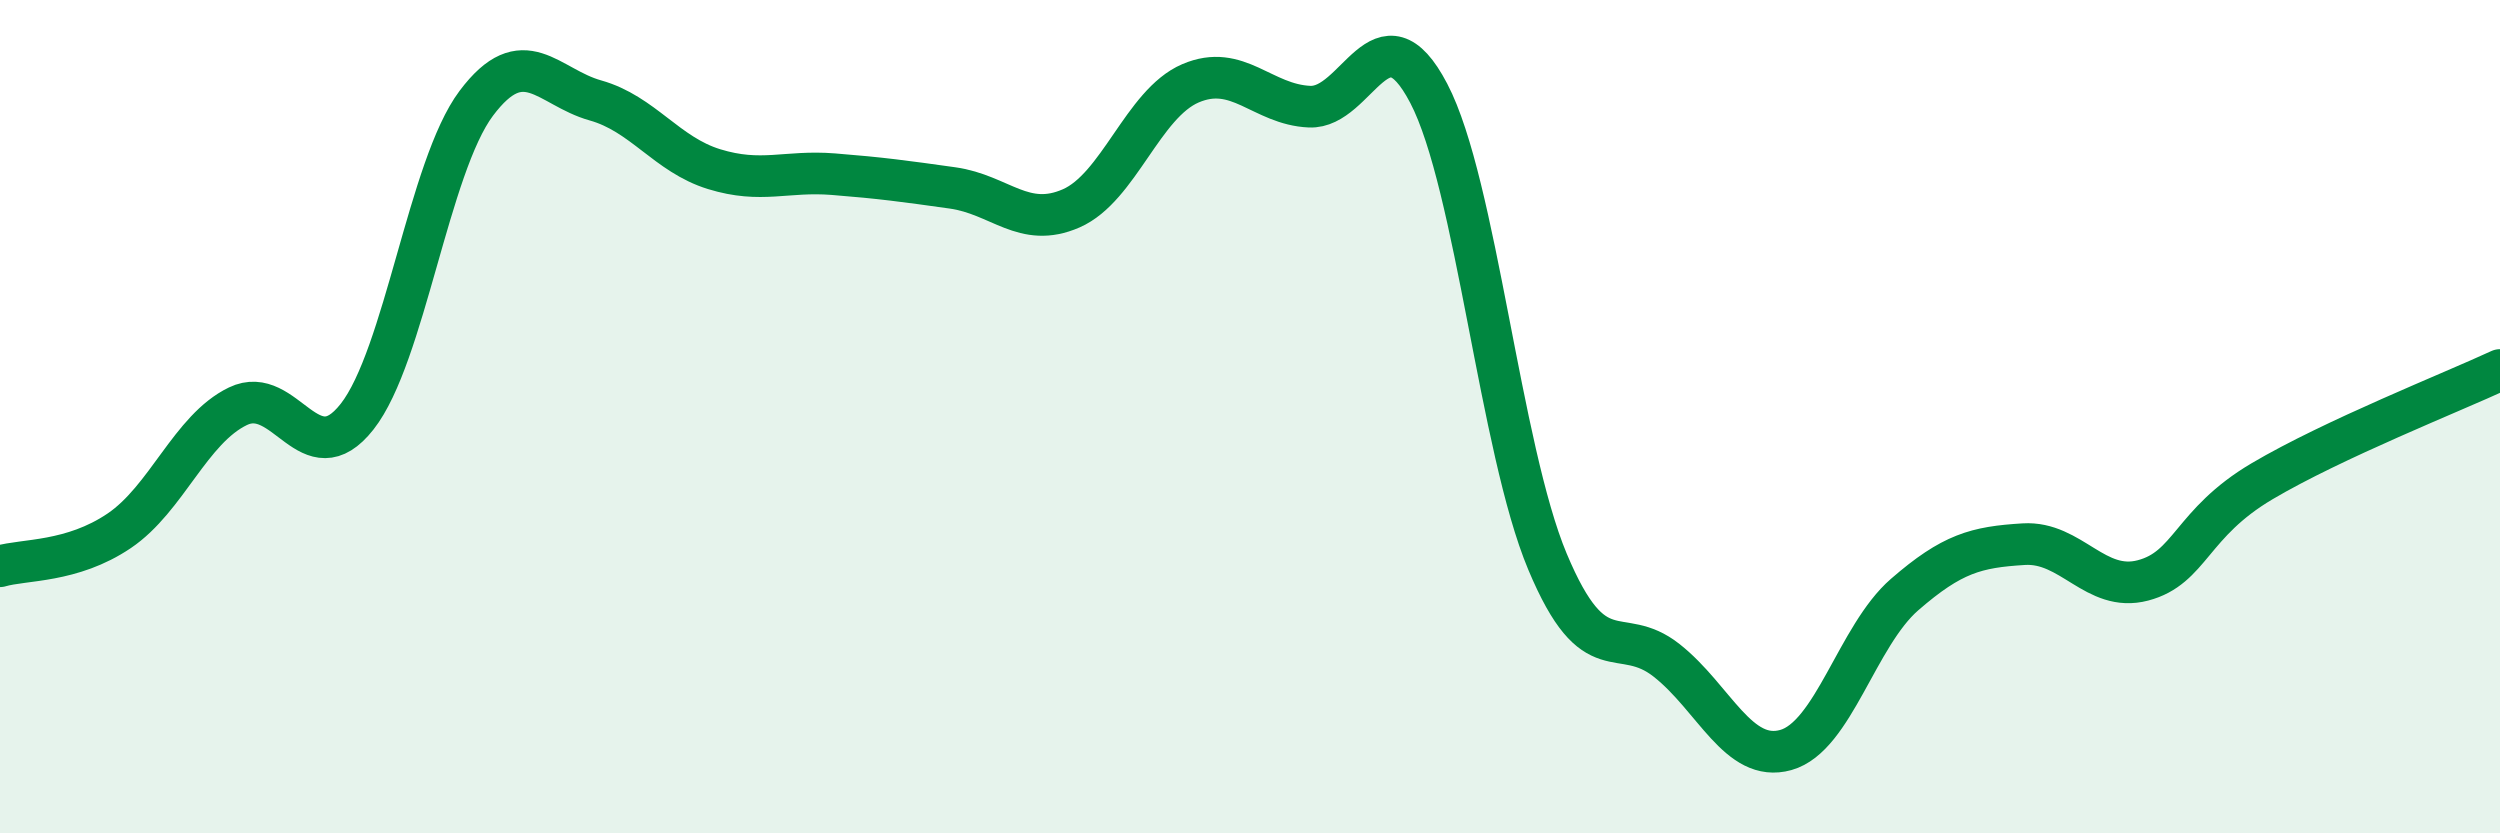
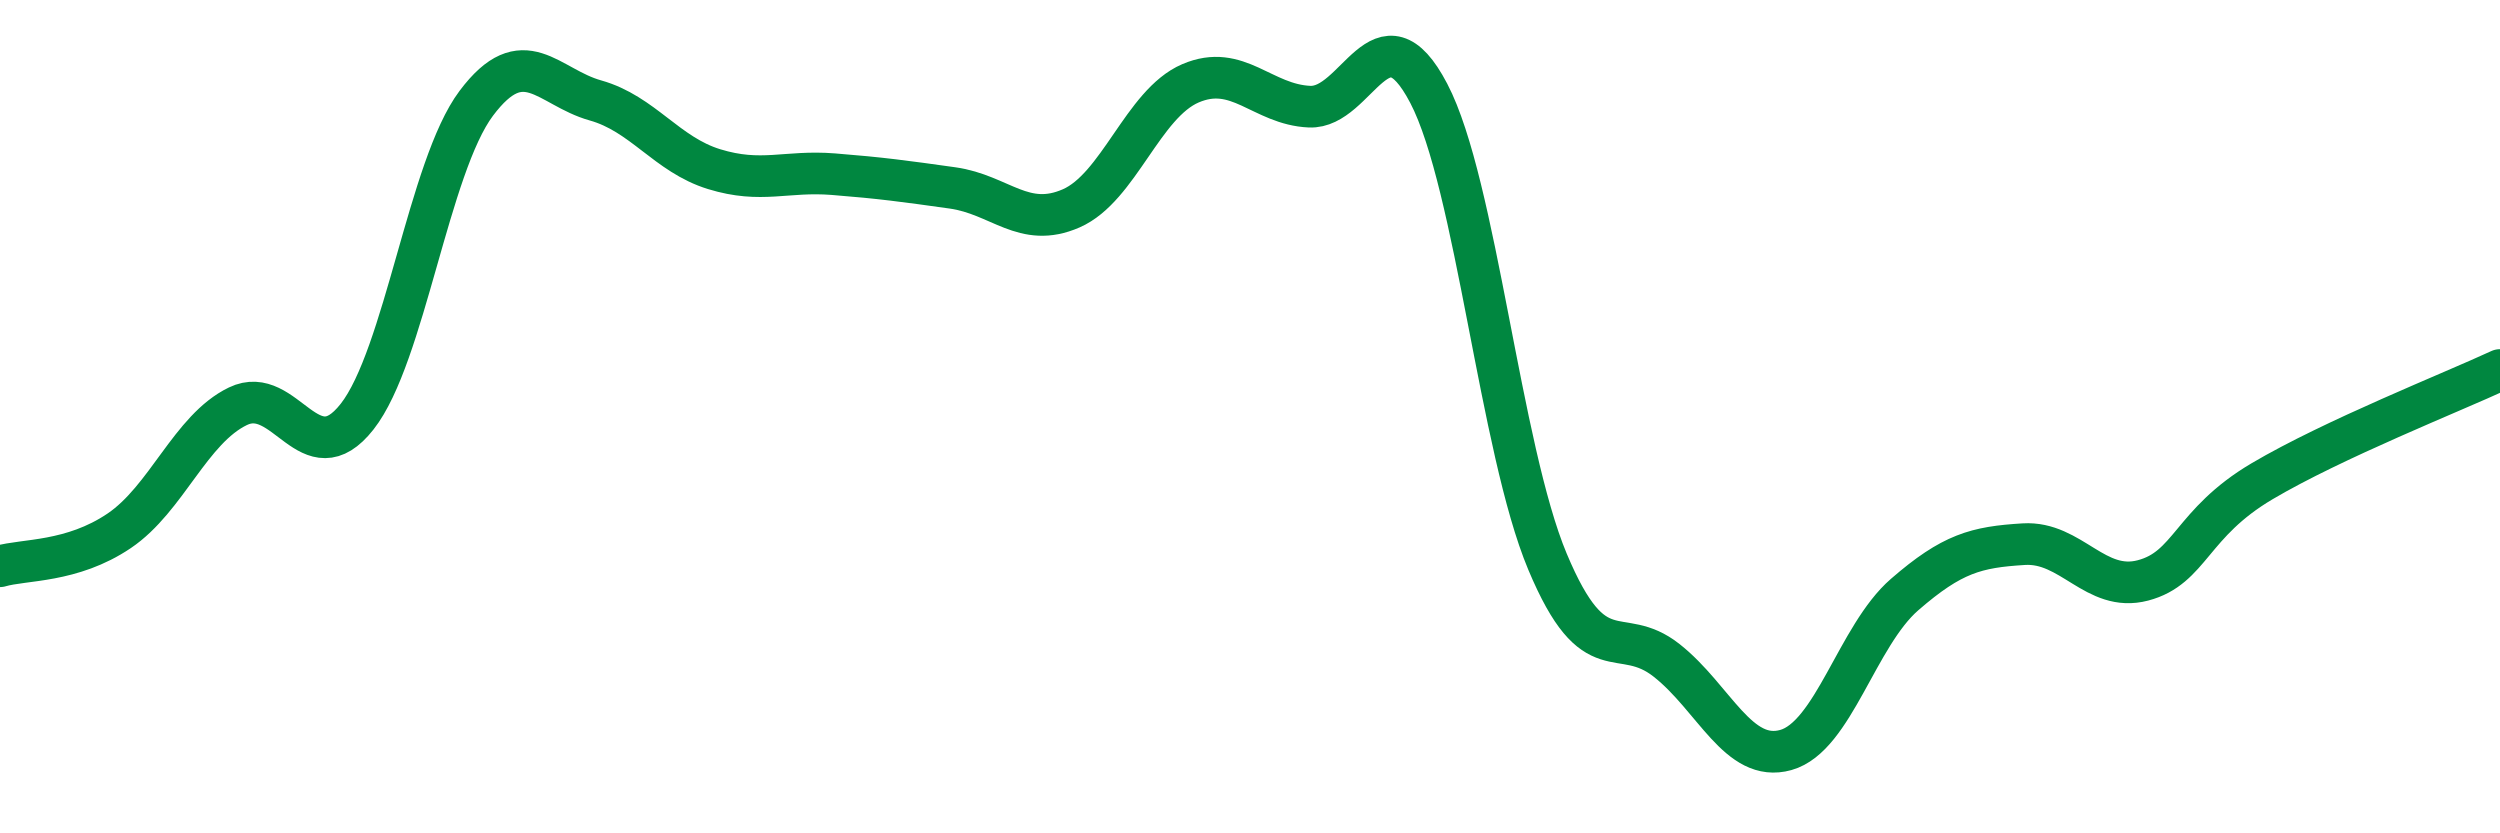
<svg xmlns="http://www.w3.org/2000/svg" width="60" height="20" viewBox="0 0 60 20">
-   <path d="M 0,13.59 C 0.57,13.42 1.72,13.51 2.86,12.74 C 4,11.97 4.57,10.3 5.71,9.75 C 6.85,9.2 7.43,11.45 8.57,10 C 9.71,8.55 10.29,4 11.43,2.48 C 12.57,0.96 13.15,2.09 14.29,2.41 C 15.43,2.73 16,3.71 17.14,4.06 C 18.28,4.41 18.86,4.09 20,4.18 C 21.14,4.27 21.72,4.35 22.86,4.51 C 24,4.67 24.57,5.5 25.71,5 C 26.85,4.5 27.43,2.49 28.57,2 C 29.71,1.51 30.29,2.51 31.43,2.56 C 32.57,2.61 33.15,0.06 34.29,2.24 C 35.43,4.42 36,10.76 37.14,13.48 C 38.28,16.2 38.86,14.95 40,15.85 C 41.14,16.75 41.72,18.32 42.86,18 C 44,17.68 44.57,15.26 45.71,14.27 C 46.85,13.28 47.43,13.13 48.57,13.06 C 49.71,12.99 50.29,14.23 51.43,13.93 C 52.57,13.63 52.58,12.56 54.29,11.55 C 56,10.54 58.86,9.41 60,8.88L60 20L0 20Z" fill="#008740" opacity="0.1" stroke-linecap="round" stroke-linejoin="round" />
  <path d="M 0,13.59 C 0.57,13.42 1.72,13.51 2.86,12.74 C 4,11.97 4.57,10.3 5.71,9.75 C 6.85,9.2 7.43,11.45 8.57,10 C 9.71,8.55 10.29,4 11.43,2.48 C 12.57,0.96 13.15,2.09 14.29,2.41 C 15.43,2.73 16,3.71 17.14,4.06 C 18.28,4.41 18.86,4.09 20,4.18 C 21.14,4.27 21.72,4.35 22.86,4.51 C 24,4.67 24.57,5.5 25.71,5 C 26.85,4.5 27.43,2.49 28.57,2 C 29.71,1.51 30.29,2.51 31.43,2.56 C 32.57,2.61 33.15,0.06 34.29,2.24 C 35.43,4.42 36,10.76 37.14,13.48 C 38.28,16.2 38.86,14.95 40,15.85 C 41.14,16.75 41.72,18.32 42.86,18 C 44,17.68 44.57,15.26 45.71,14.27 C 46.85,13.28 47.43,13.13 48.57,13.06 C 49.71,12.99 50.29,14.23 51.43,13.93 C 52.57,13.63 52.58,12.56 54.29,11.55 C 56,10.54 58.86,9.41 60,8.88" stroke="#008740" stroke-width="1" fill="none" stroke-linecap="round" stroke-linejoin="round" />
</svg>